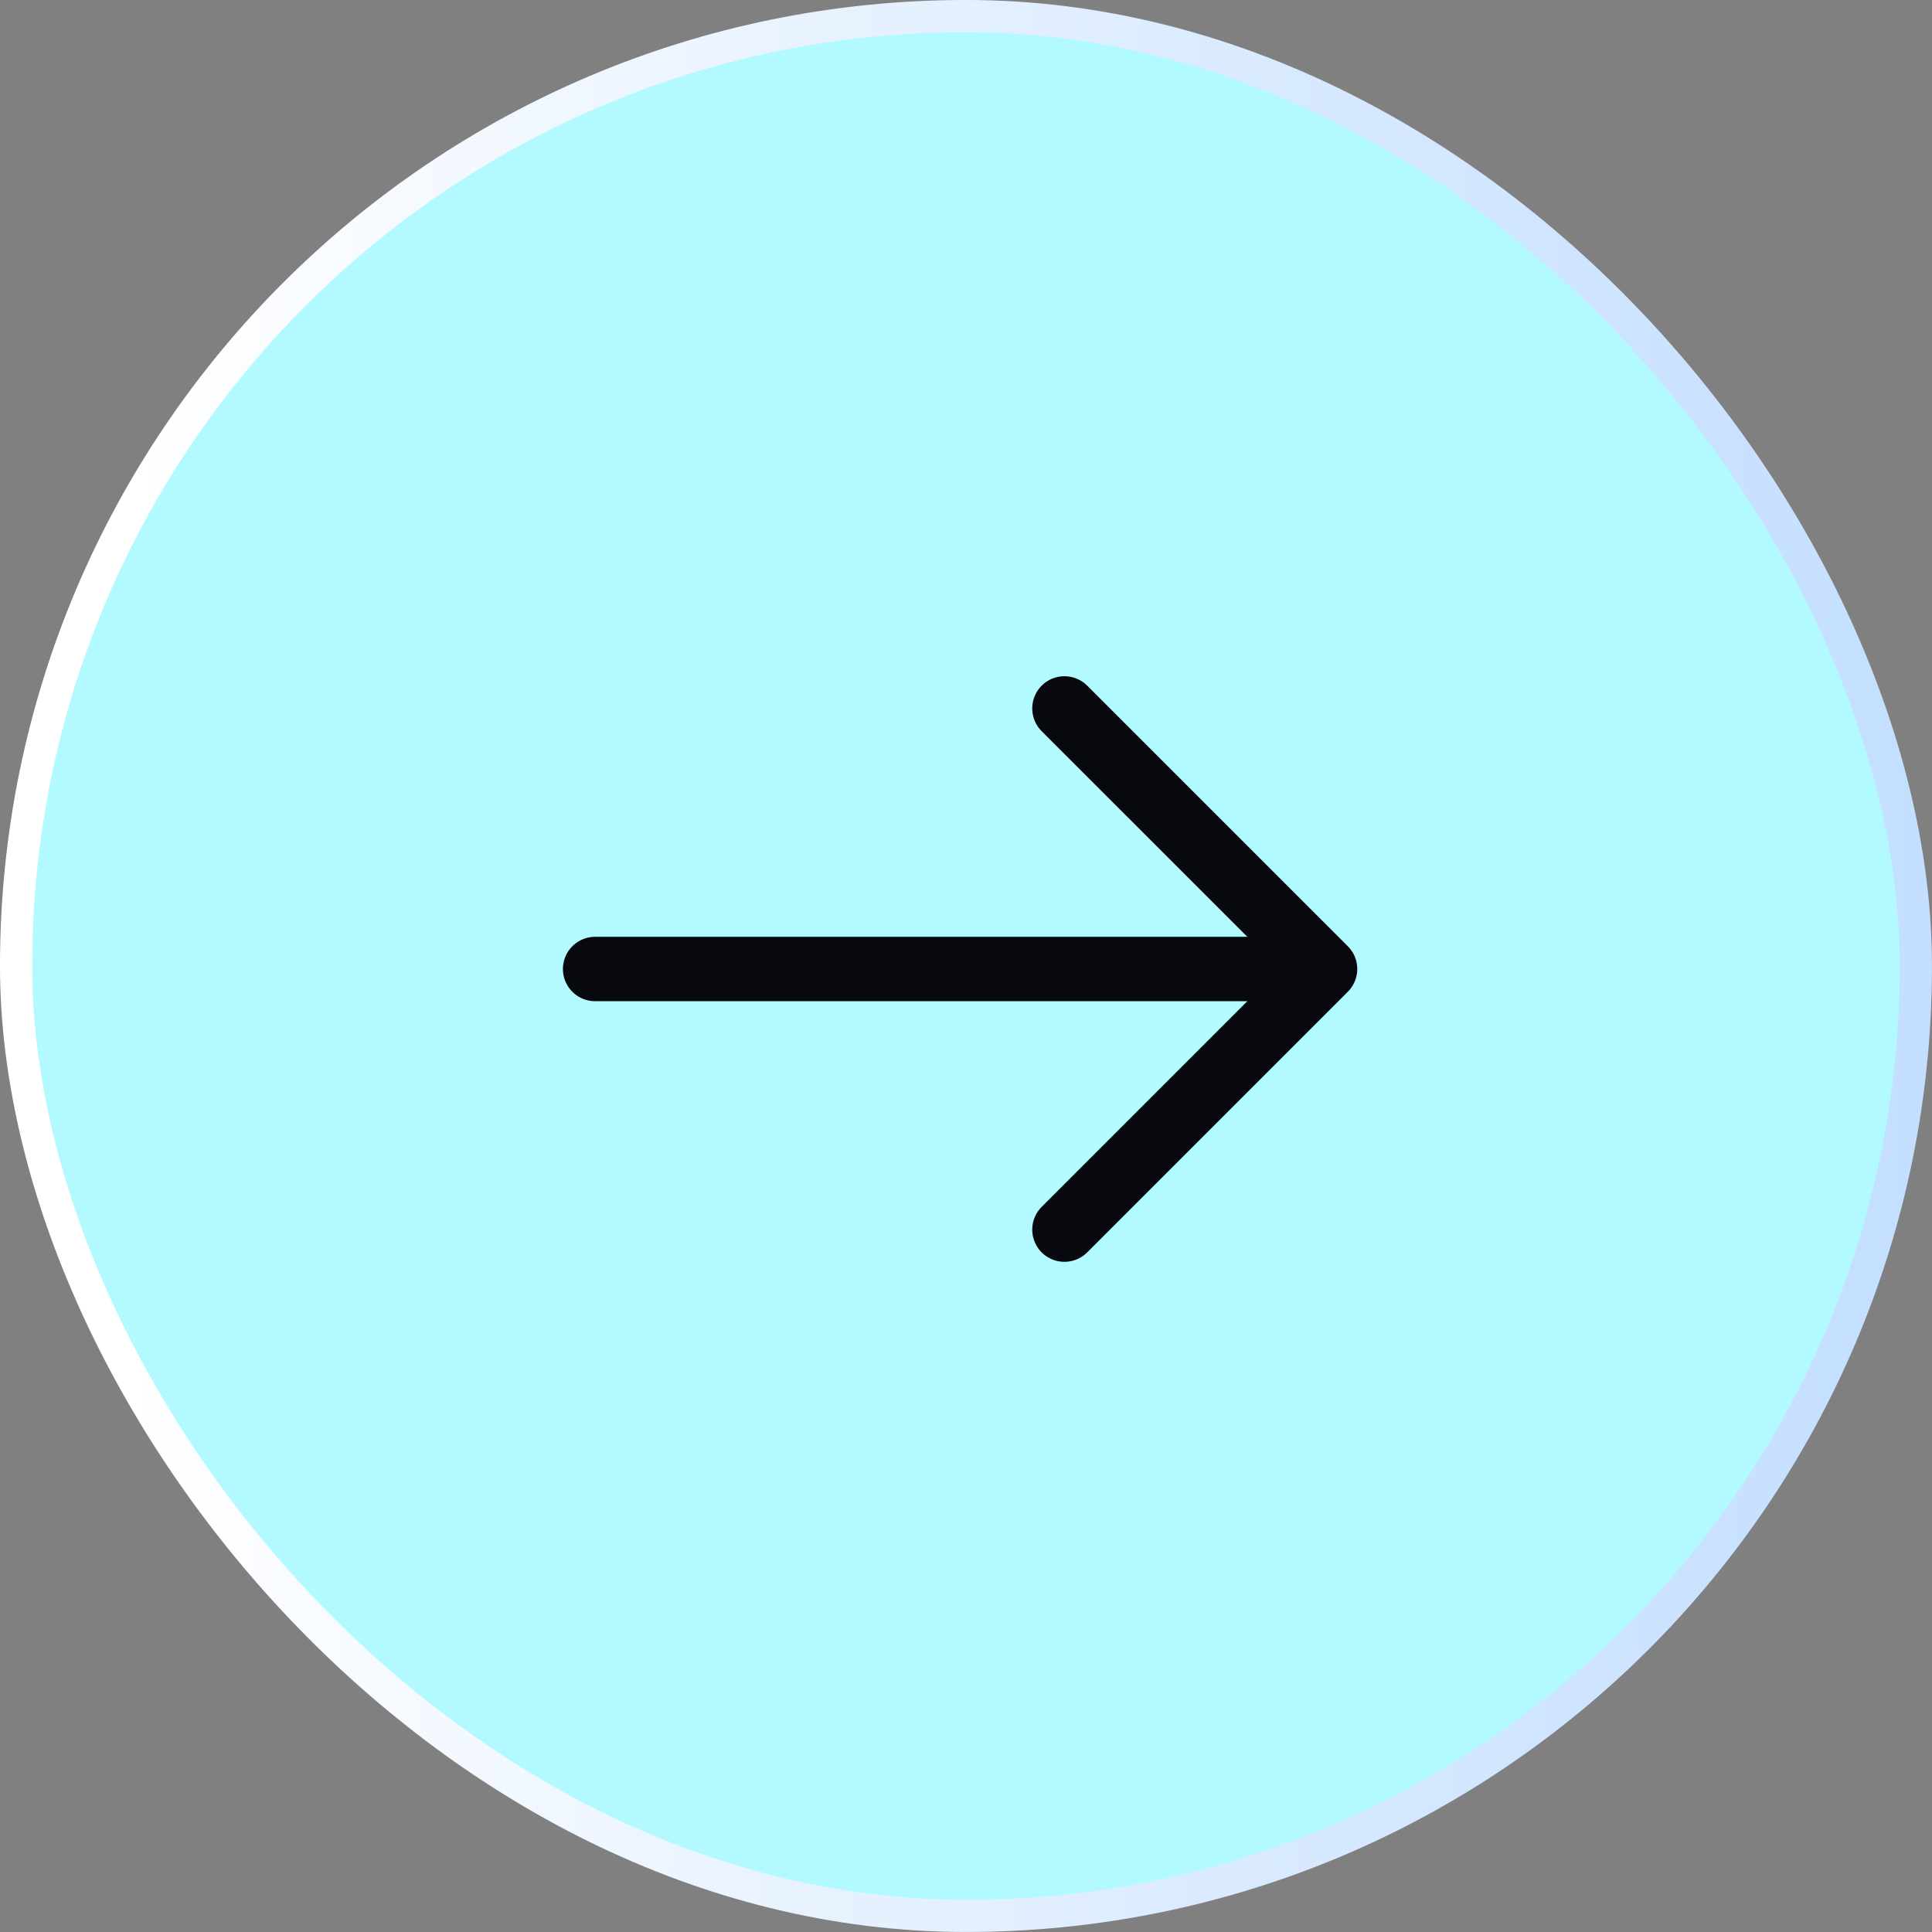
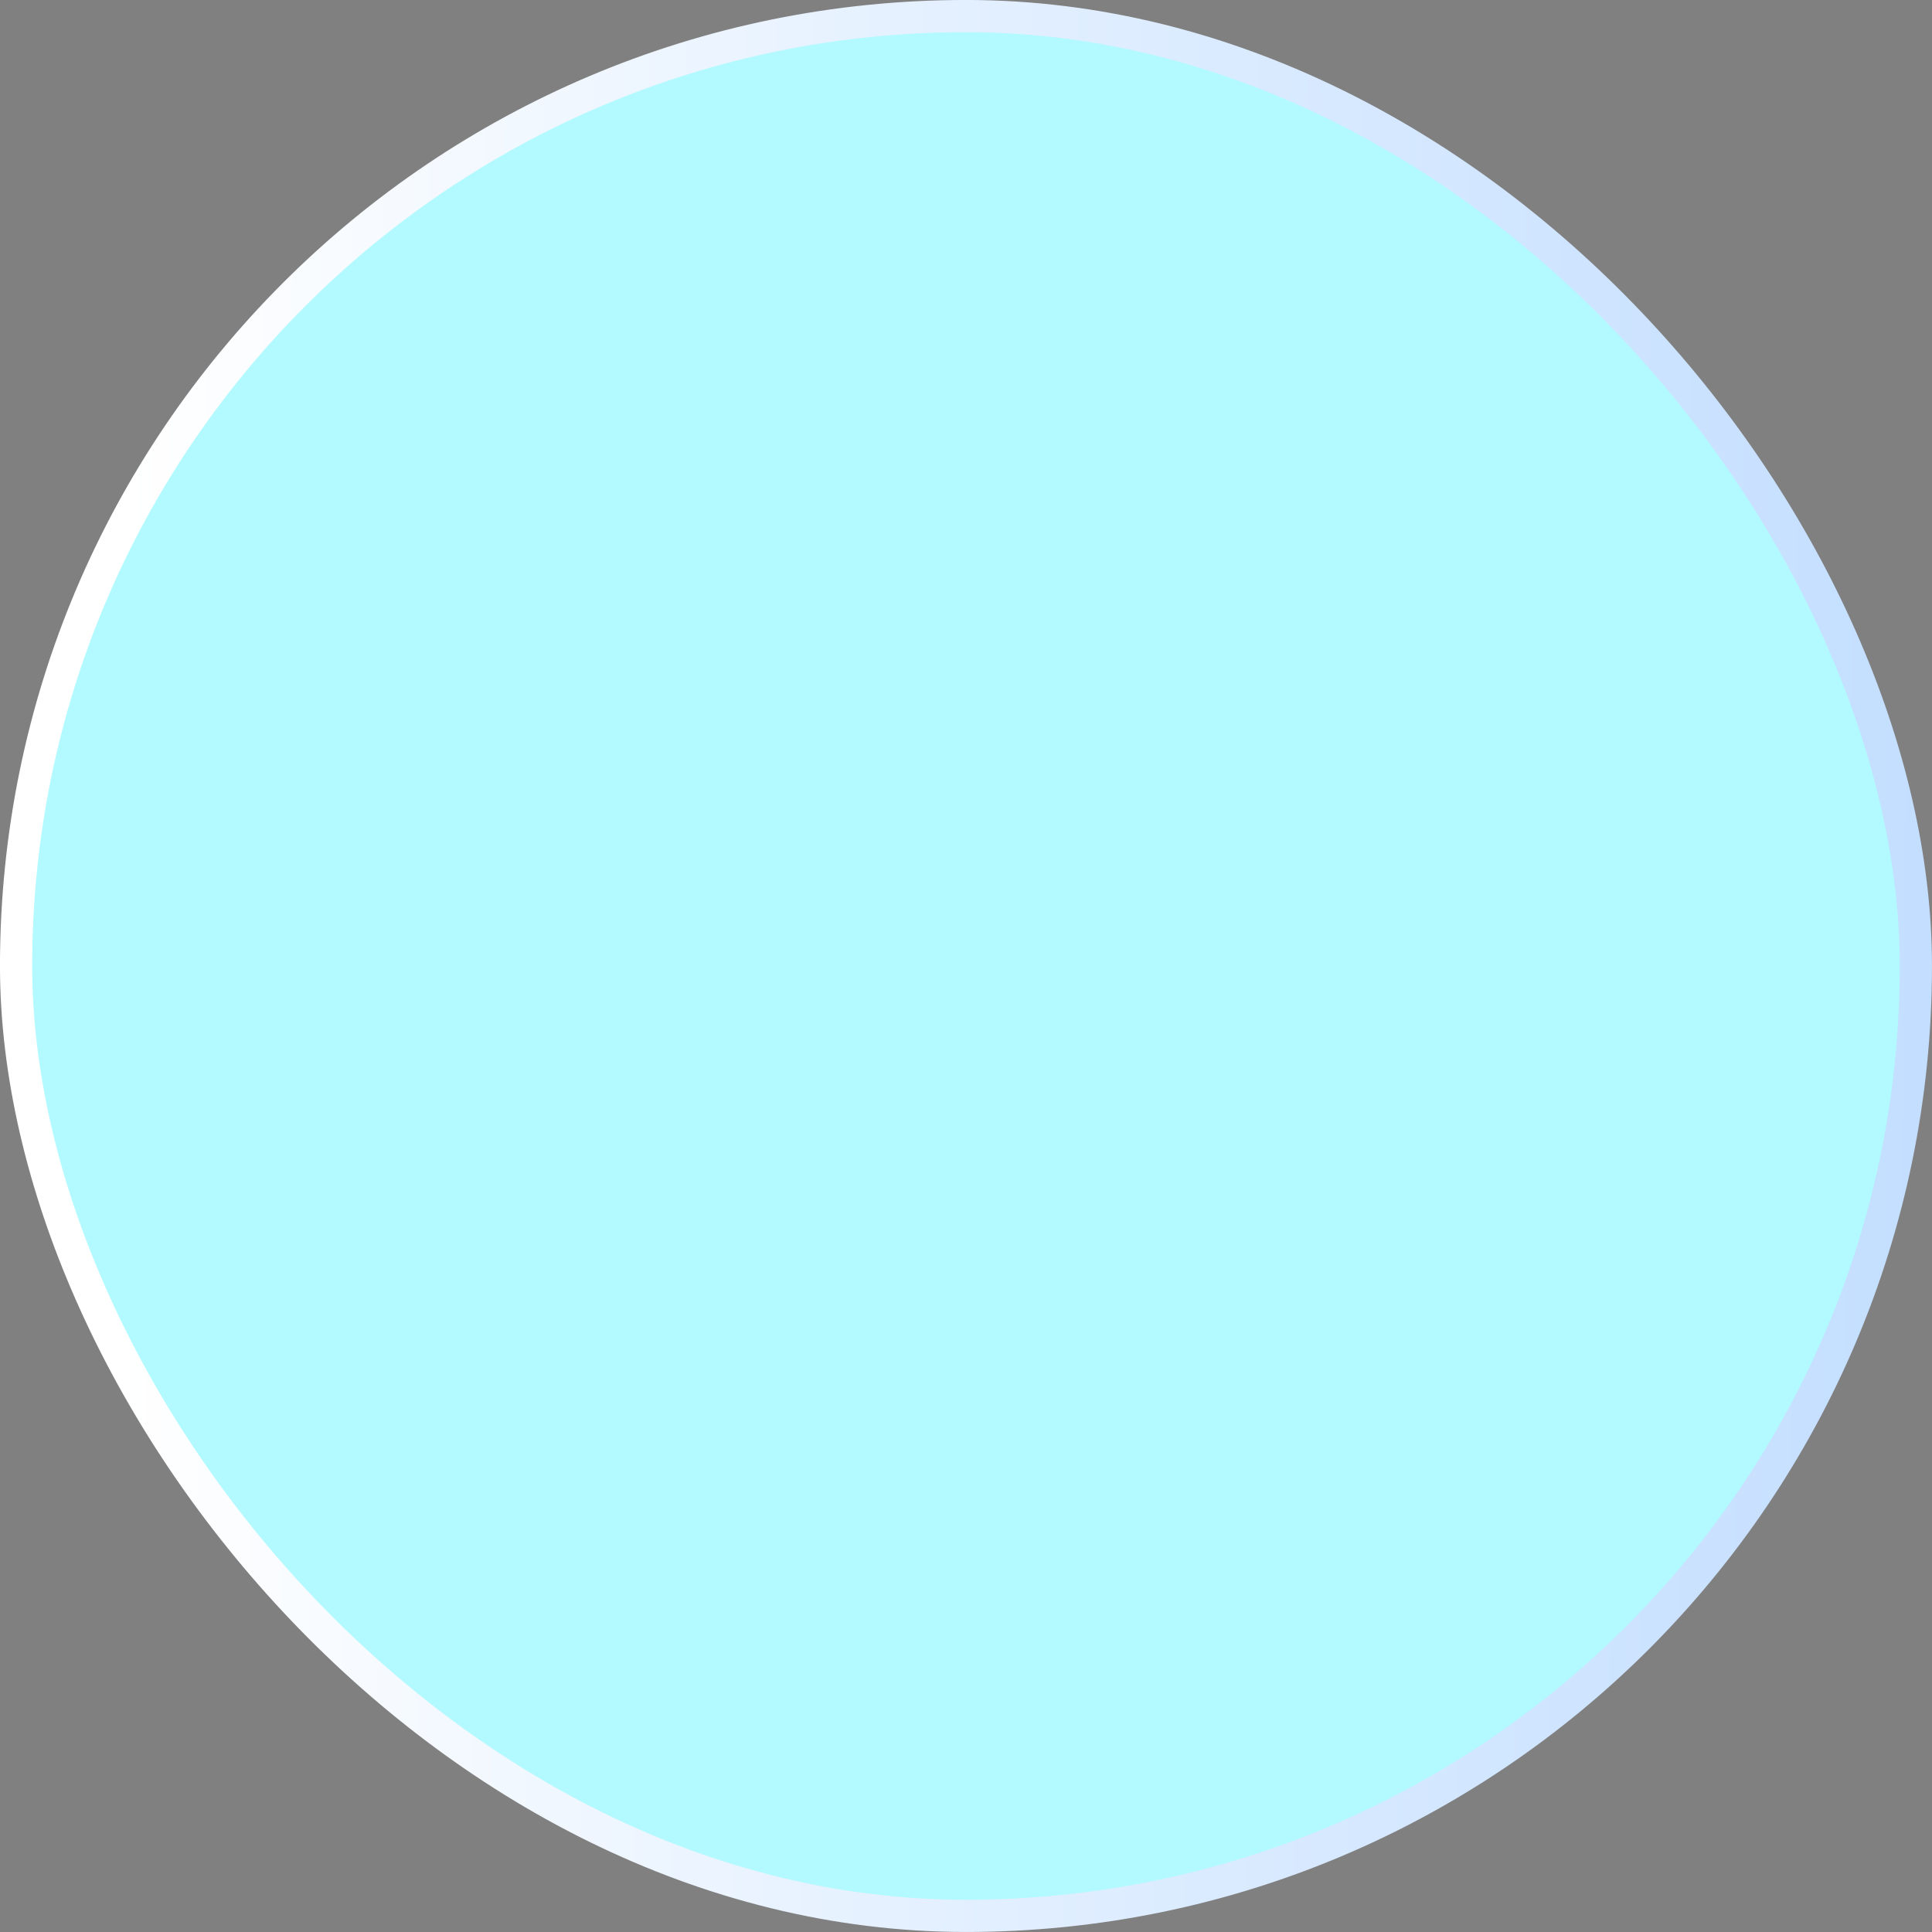
<svg xmlns="http://www.w3.org/2000/svg" width="40" height="40" viewBox="0 0 40 40" fill="none">
  <rect x="0" y="0" width="40" height="40" fill="#808080" stroke="none" />
  <rect x="0.333" y="0.333" width="39.333" height="39.333" rx="19.667" fill="#B2FAFF" />
  <rect x="0.333" y="0.333" width="39.333" height="39.333" rx="19.667" stroke="url(#paint0_linear_199_22681)" stroke-width="0.667" />
-   <path d="M22.038 25.458L27.434 20.062L22.038 14.667" stroke="#08090F" stroke-width="1.333" stroke-miterlimit="10" stroke-linecap="round" stroke-linejoin="round" />
-   <path d="M12.321 20.062L27.281 20.062" stroke="#08090F" stroke-width="1.333" stroke-miterlimit="10" stroke-linecap="round" stroke-linejoin="round" />
  <defs>
    <linearGradient id="paint0_linear_199_22681" x1="2.535" y1="13.684" x2="40.047" y2="13.974" gradientUnits="userSpaceOnUse">
      <stop stop-color="white" />
      <stop offset="1" stop-color="#C3DEFF" />
    </linearGradient>
  </defs>
</svg>